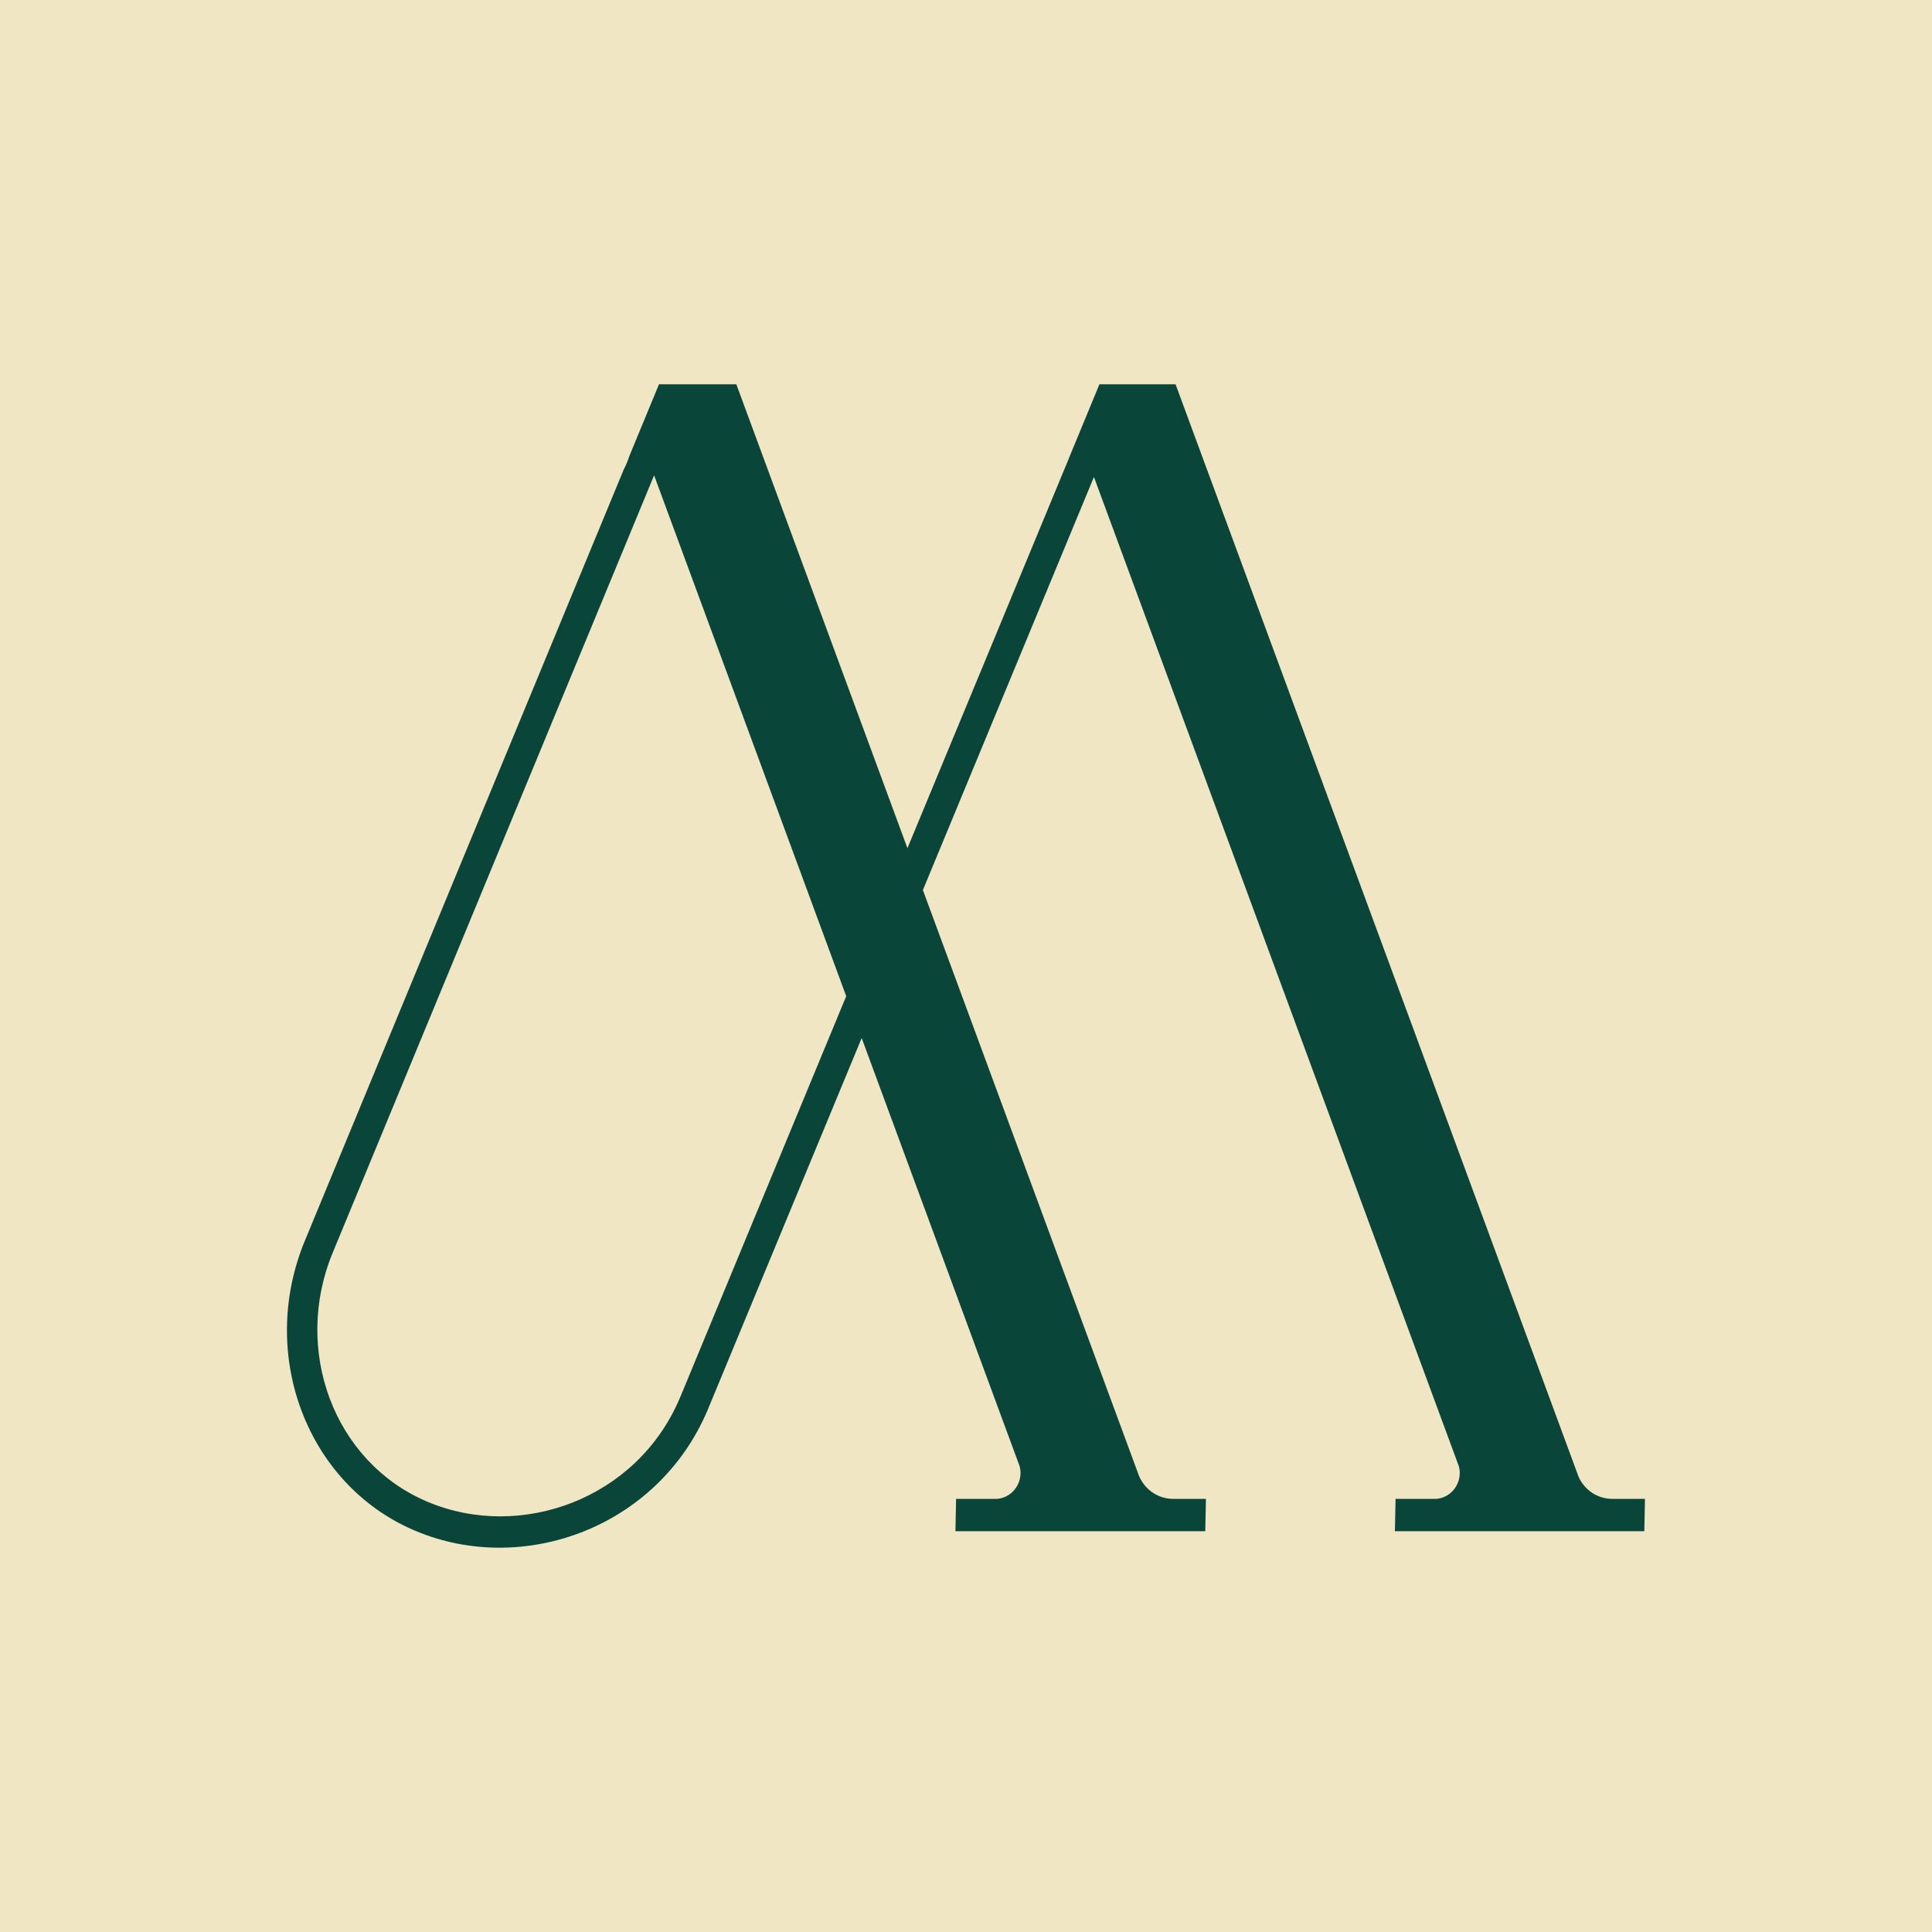
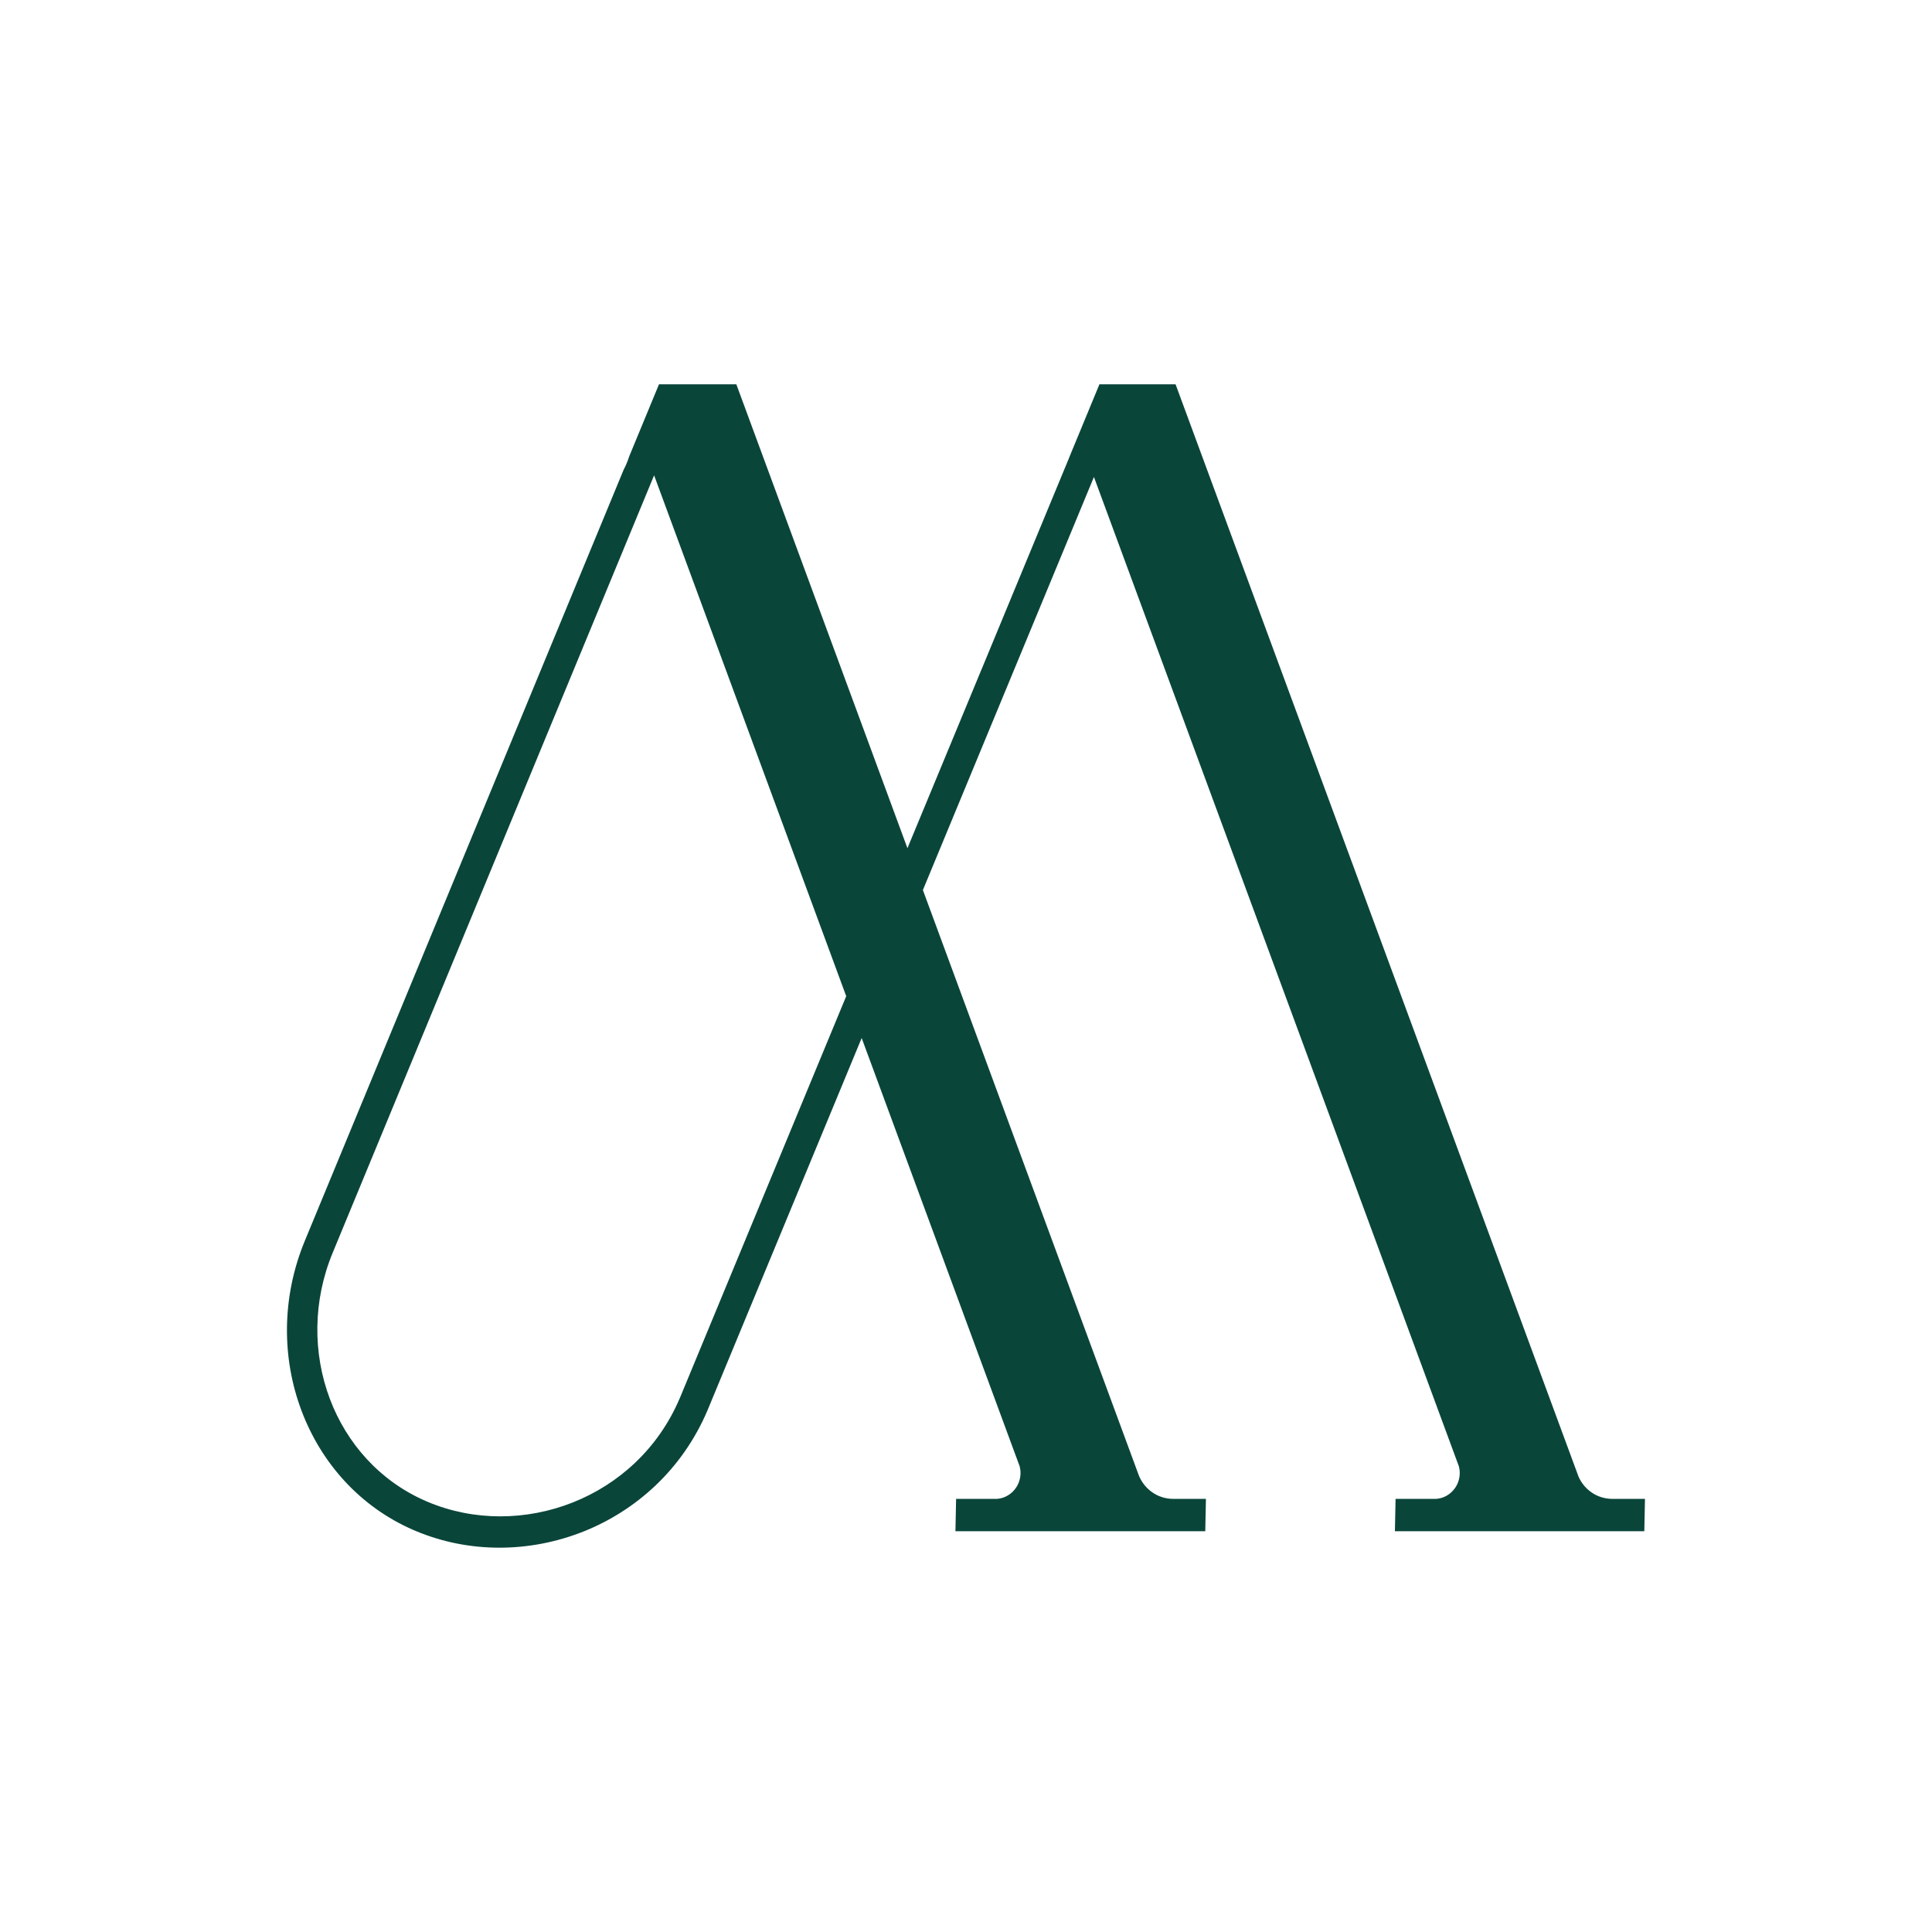
<svg xmlns="http://www.w3.org/2000/svg" width="32" height="32" viewBox="0 0 32 32" fill="none">
-   <rect width="32" height="32" fill="#F0E6C3" />
-   <path d="M18.21 6.365H18.212H18.754H19.471L26.146 24.459C26.243 24.677 26.456 24.826 26.706 24.826H27.246L27.235 25.362H26.478H24.56H23.104L23.115 24.826H23.787C24 24.812 24.173 24.63 24.178 24.407C24.179 24.366 24.174 24.327 24.165 24.291L18.119 7.9L15.286 14.742L19.006 24.826L18.857 24.424C18.947 24.66 19.169 24.826 19.432 24.826H19.974L19.963 25.362H19.203H17.285H15.825L15.836 24.826H16.512C16.725 24.812 16.898 24.63 16.903 24.407C16.904 24.366 16.899 24.327 16.89 24.29L14.272 17.193L11.717 23.363C11.304 24.333 10.54 25.02 9.656 25.37C8.775 25.718 7.774 25.732 6.884 25.357L6.848 25.342C5.961 24.957 5.318 24.229 4.993 23.363C4.667 22.496 4.661 21.491 5.048 20.554L10.331 7.777C10.367 7.709 10.398 7.635 10.423 7.556L10.423 7.556L10.915 6.365H11.458H12.196L15.03 14.049L16.261 11.078L16.261 11.079L16.98 9.341L17.709 7.58L17.711 7.573L18.21 6.365ZM10.834 7.873L5.511 20.748C5.177 21.554 5.182 22.419 5.462 23.166C5.741 23.908 6.292 24.532 7.053 24.862L7.083 24.875C7.854 25.2 8.722 25.188 9.486 24.886C10.246 24.585 10.903 23.995 11.257 23.163L11.27 23.133L14.016 16.5L10.834 7.873Z" fill="#0A453A" />
+   <path d="M18.21 6.365H18.212H18.754H19.471L26.146 24.459C26.243 24.677 26.456 24.826 26.706 24.826H27.246L27.235 25.362H26.478H23.104L23.115 24.826H23.787C24 24.812 24.173 24.63 24.178 24.407C24.179 24.366 24.174 24.327 24.165 24.291L18.119 7.9L15.286 14.742L19.006 24.826L18.857 24.424C18.947 24.66 19.169 24.826 19.432 24.826H19.974L19.963 25.362H19.203H17.285H15.825L15.836 24.826H16.512C16.725 24.812 16.898 24.63 16.903 24.407C16.904 24.366 16.899 24.327 16.89 24.29L14.272 17.193L11.717 23.363C11.304 24.333 10.54 25.02 9.656 25.37C8.775 25.718 7.774 25.732 6.884 25.357L6.848 25.342C5.961 24.957 5.318 24.229 4.993 23.363C4.667 22.496 4.661 21.491 5.048 20.554L10.331 7.777C10.367 7.709 10.398 7.635 10.423 7.556L10.423 7.556L10.915 6.365H11.458H12.196L15.03 14.049L16.261 11.078L16.261 11.079L16.98 9.341L17.709 7.58L17.711 7.573L18.21 6.365ZM10.834 7.873L5.511 20.748C5.177 21.554 5.182 22.419 5.462 23.166C5.741 23.908 6.292 24.532 7.053 24.862L7.083 24.875C7.854 25.2 8.722 25.188 9.486 24.886C10.246 24.585 10.903 23.995 11.257 23.163L11.27 23.133L14.016 16.5L10.834 7.873Z" fill="#0A453A" />
</svg>